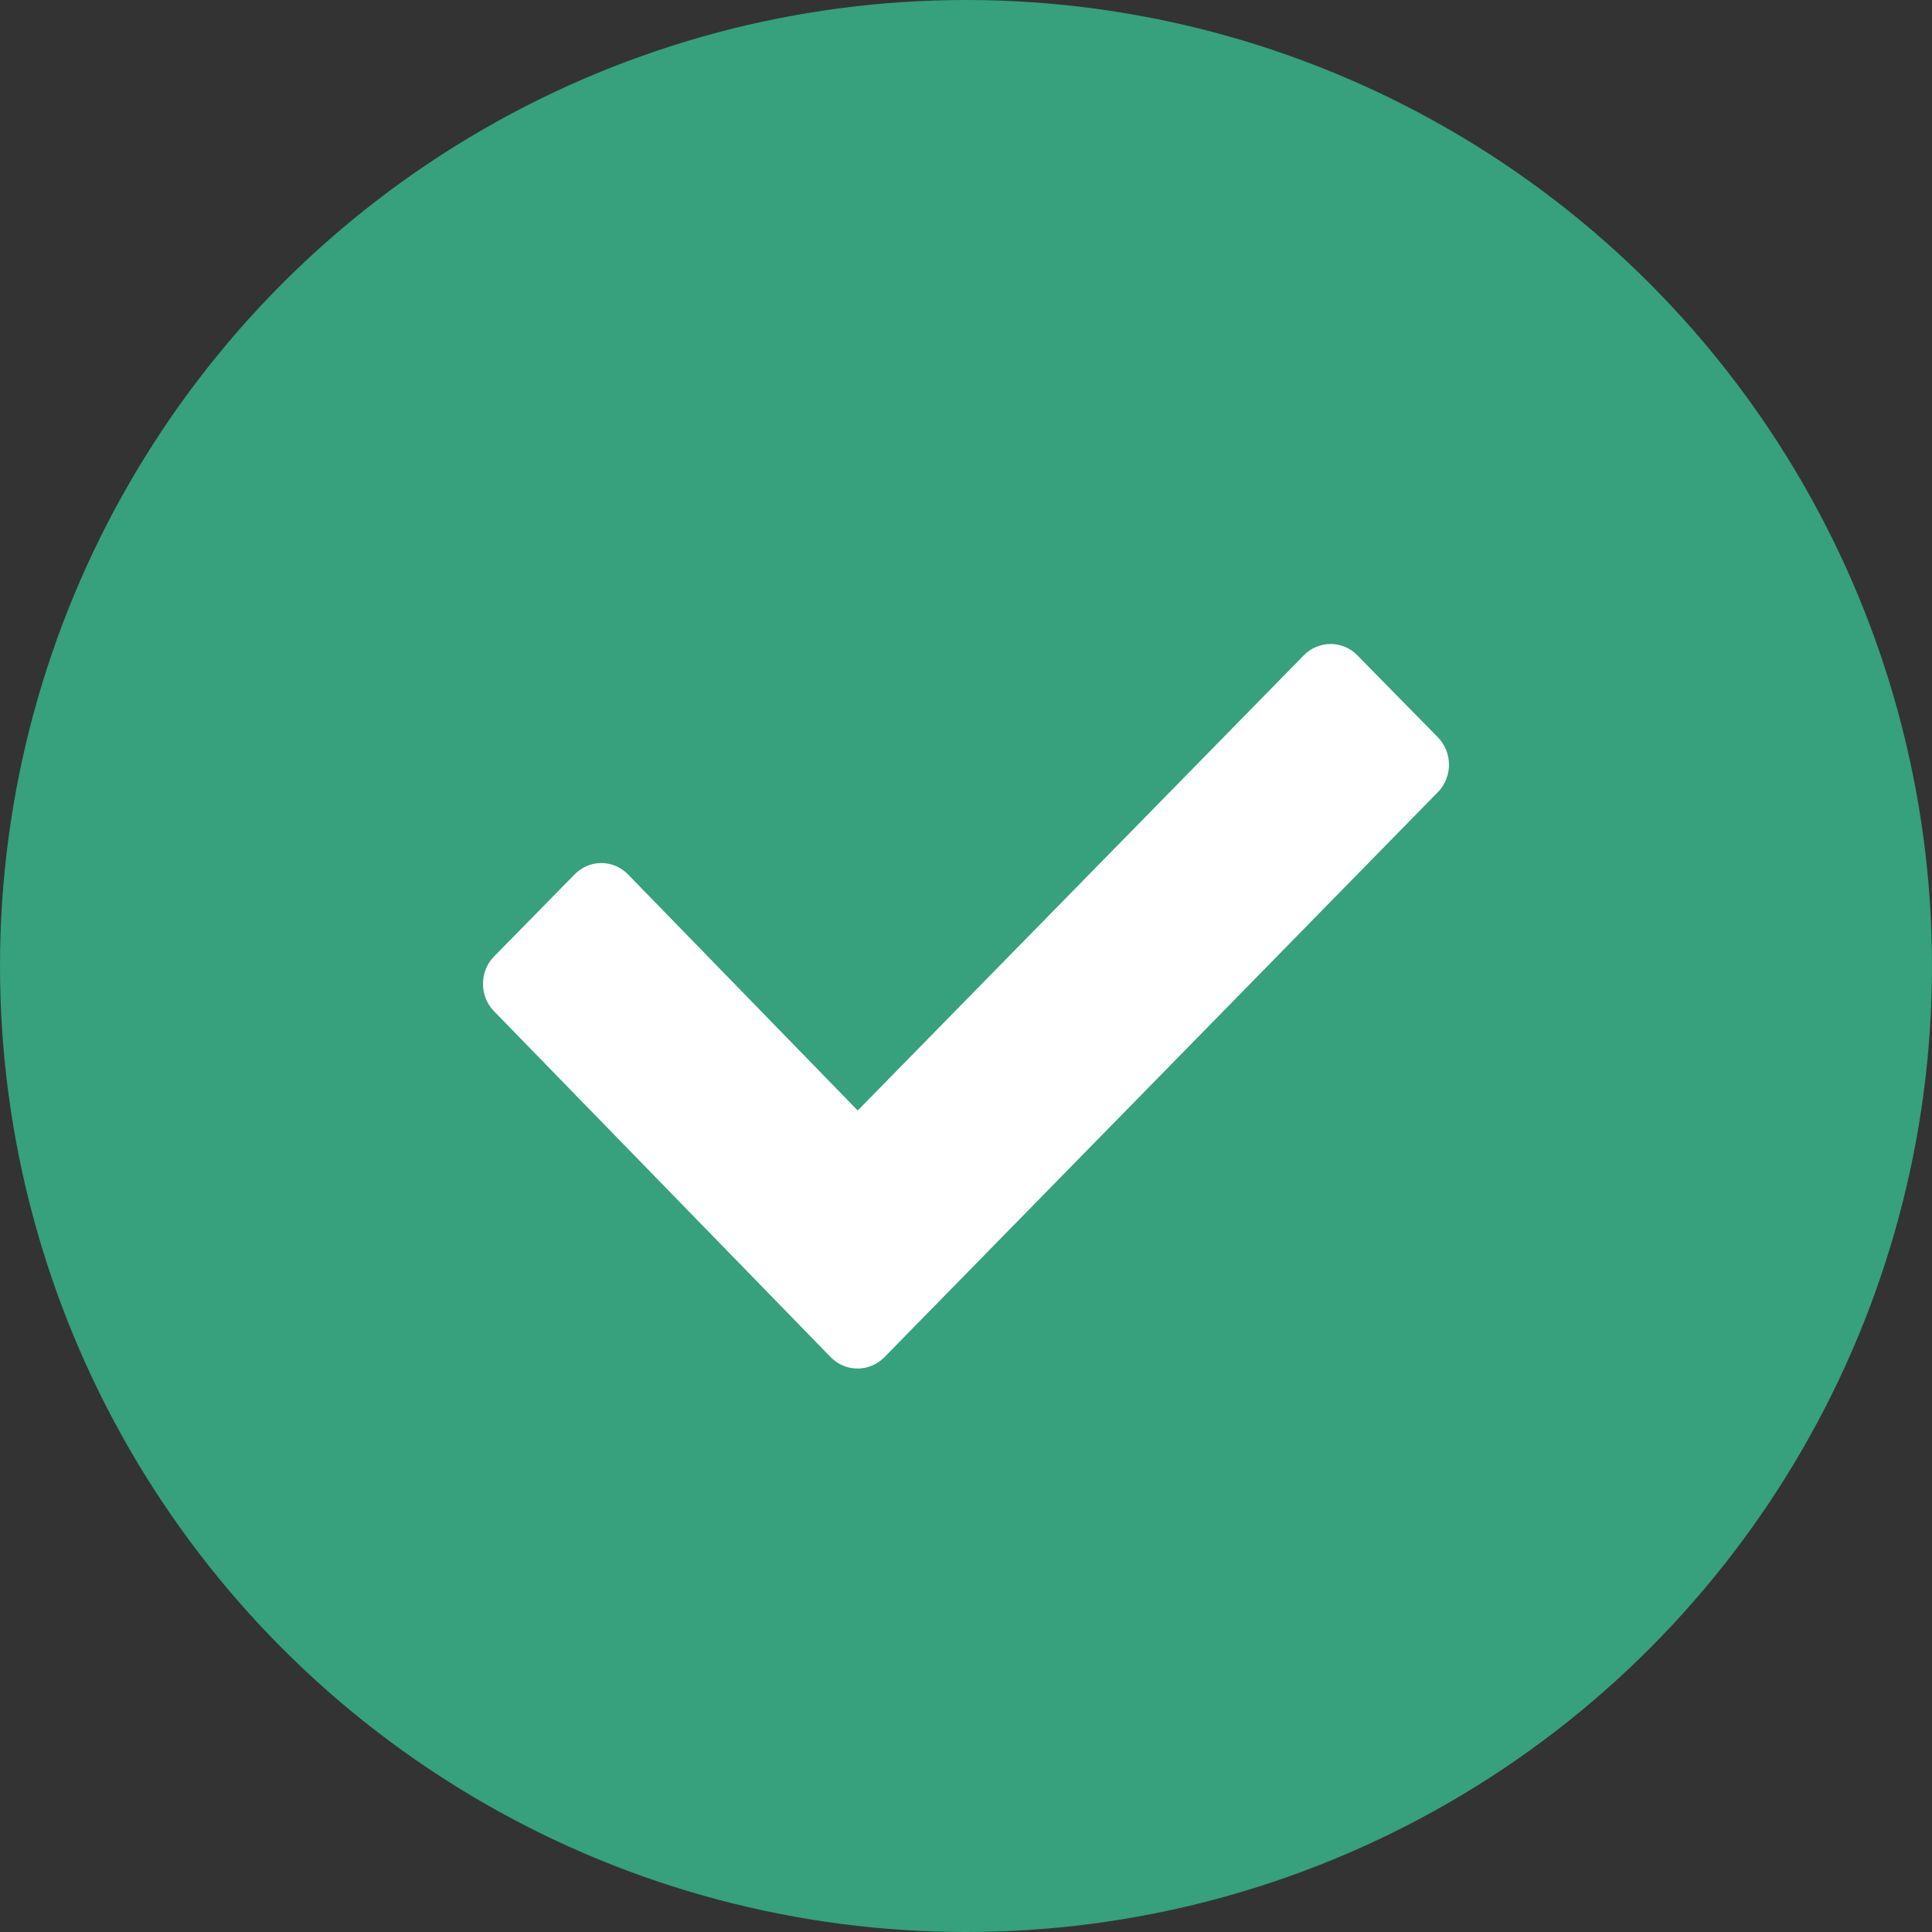
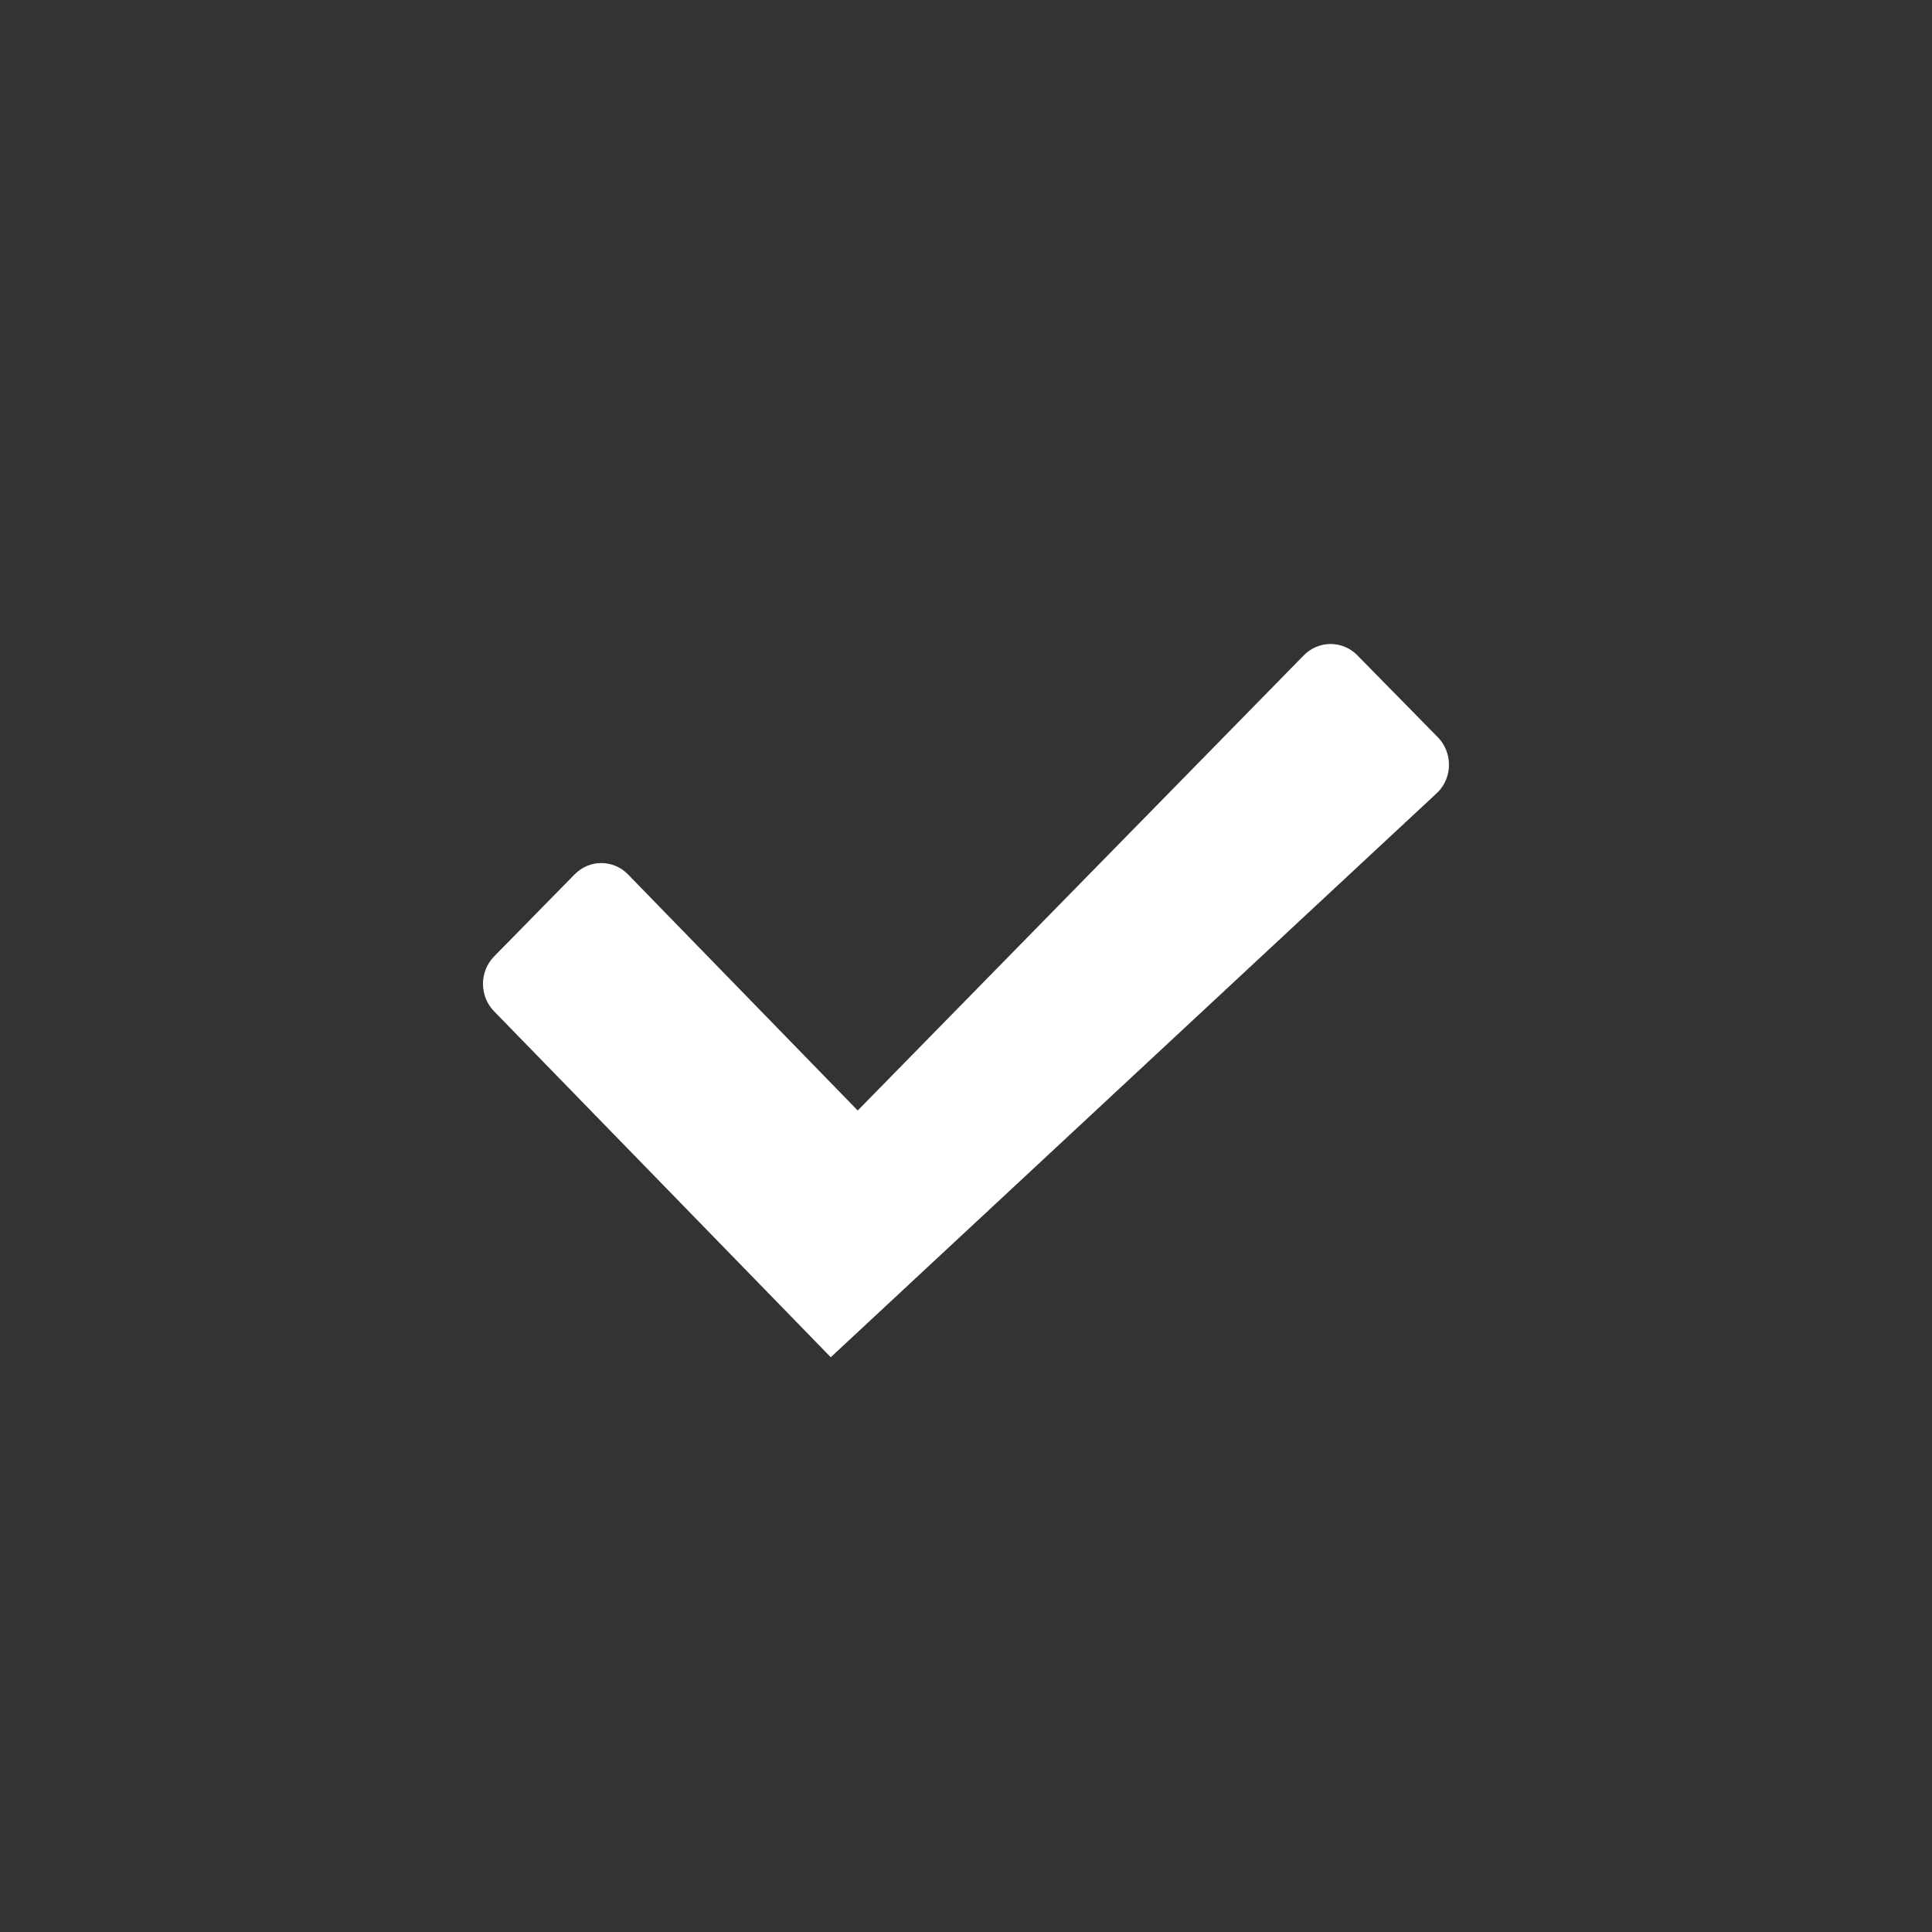
<svg xmlns="http://www.w3.org/2000/svg" width="24" height="24" viewBox="0 0 24 24" fill="none">
  <rect x="0" y="0" width="24" height="24" fill="#333333" stroke="none" />
-   <circle cx="12" cy="12" r="12" fill="#36A17C" />
-   <path d="M16.862 8.141C16.679 7.953 16.379 7.953 16.196 8.141L10.655 13.795L7.802 10.863C7.619 10.674 7.321 10.674 7.137 10.863L6.137 11.882C5.954 12.069 5.954 12.375 6.137 12.562L10.32 16.86C10.503 17.047 10.801 17.047 10.986 16.86L17.861 9.841C18.046 9.654 18.046 9.347 17.861 9.158L16.862 8.141Z" fill="white" />
+   <path d="M16.862 8.141C16.679 7.953 16.379 7.953 16.196 8.141L10.655 13.795L7.802 10.863C7.619 10.674 7.321 10.674 7.137 10.863L6.137 11.882C5.954 12.069 5.954 12.375 6.137 12.562L10.32 16.86L17.861 9.841C18.046 9.654 18.046 9.347 17.861 9.158L16.862 8.141Z" fill="white" />
</svg>